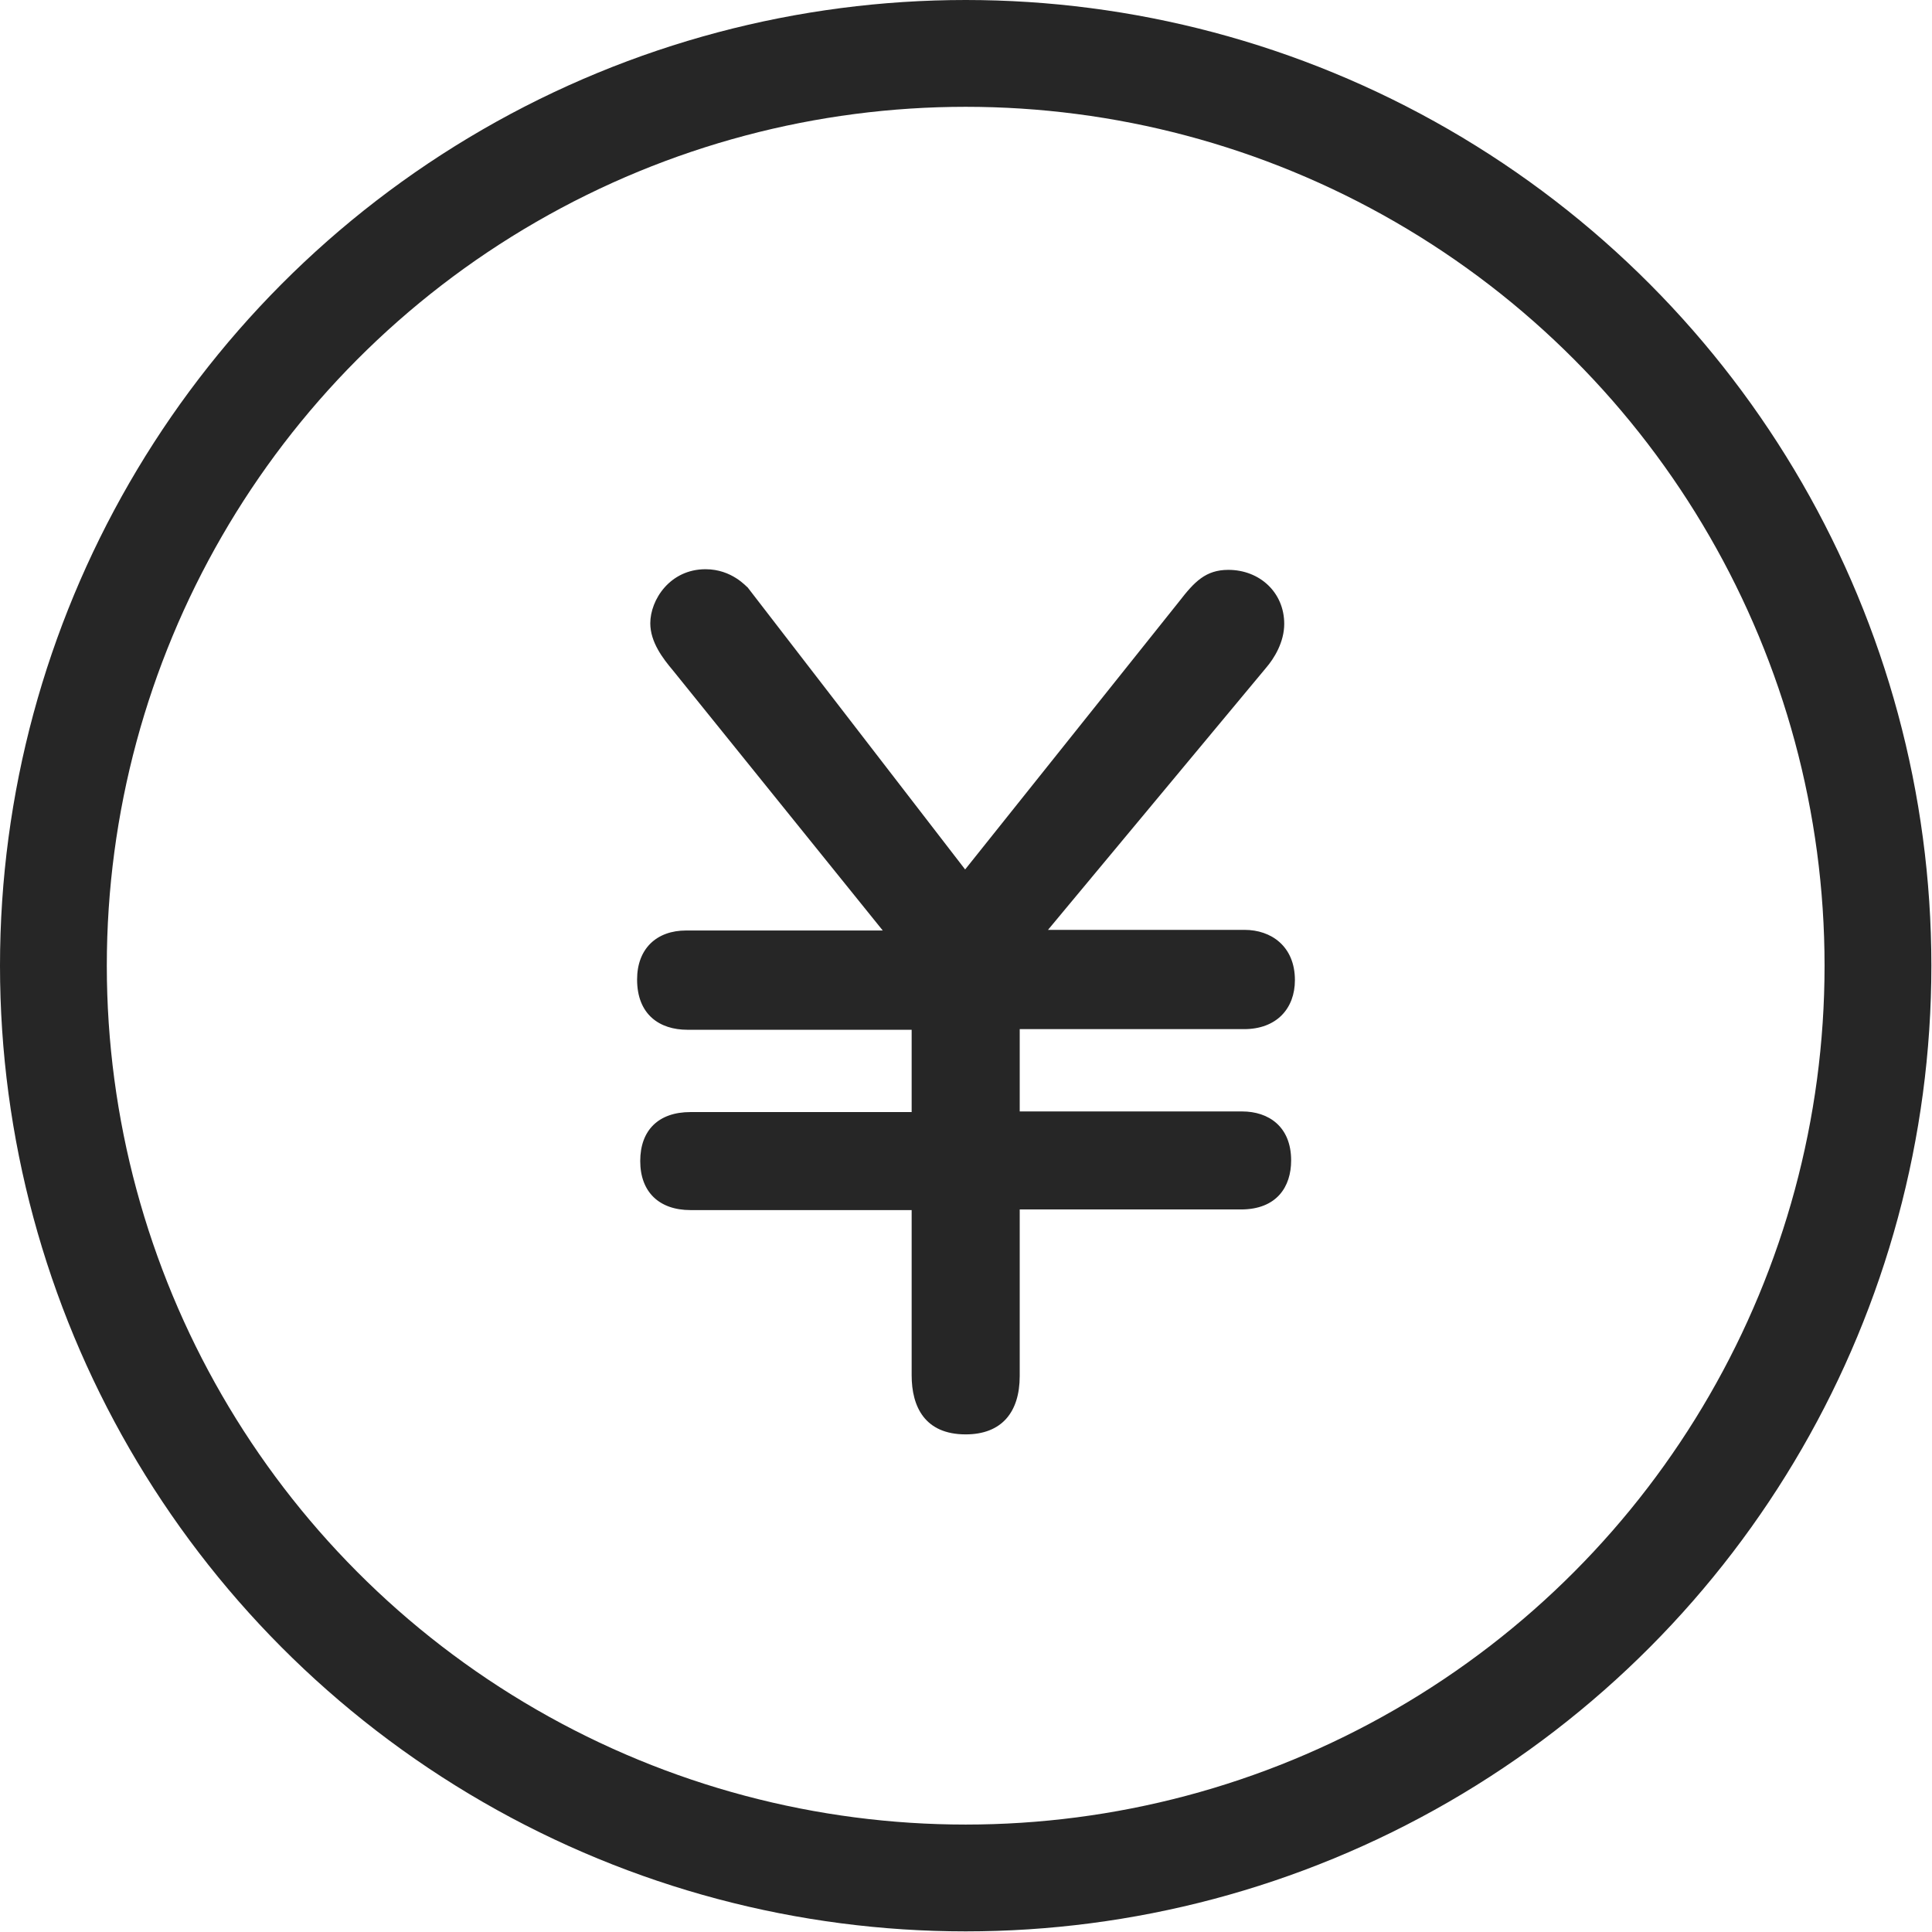
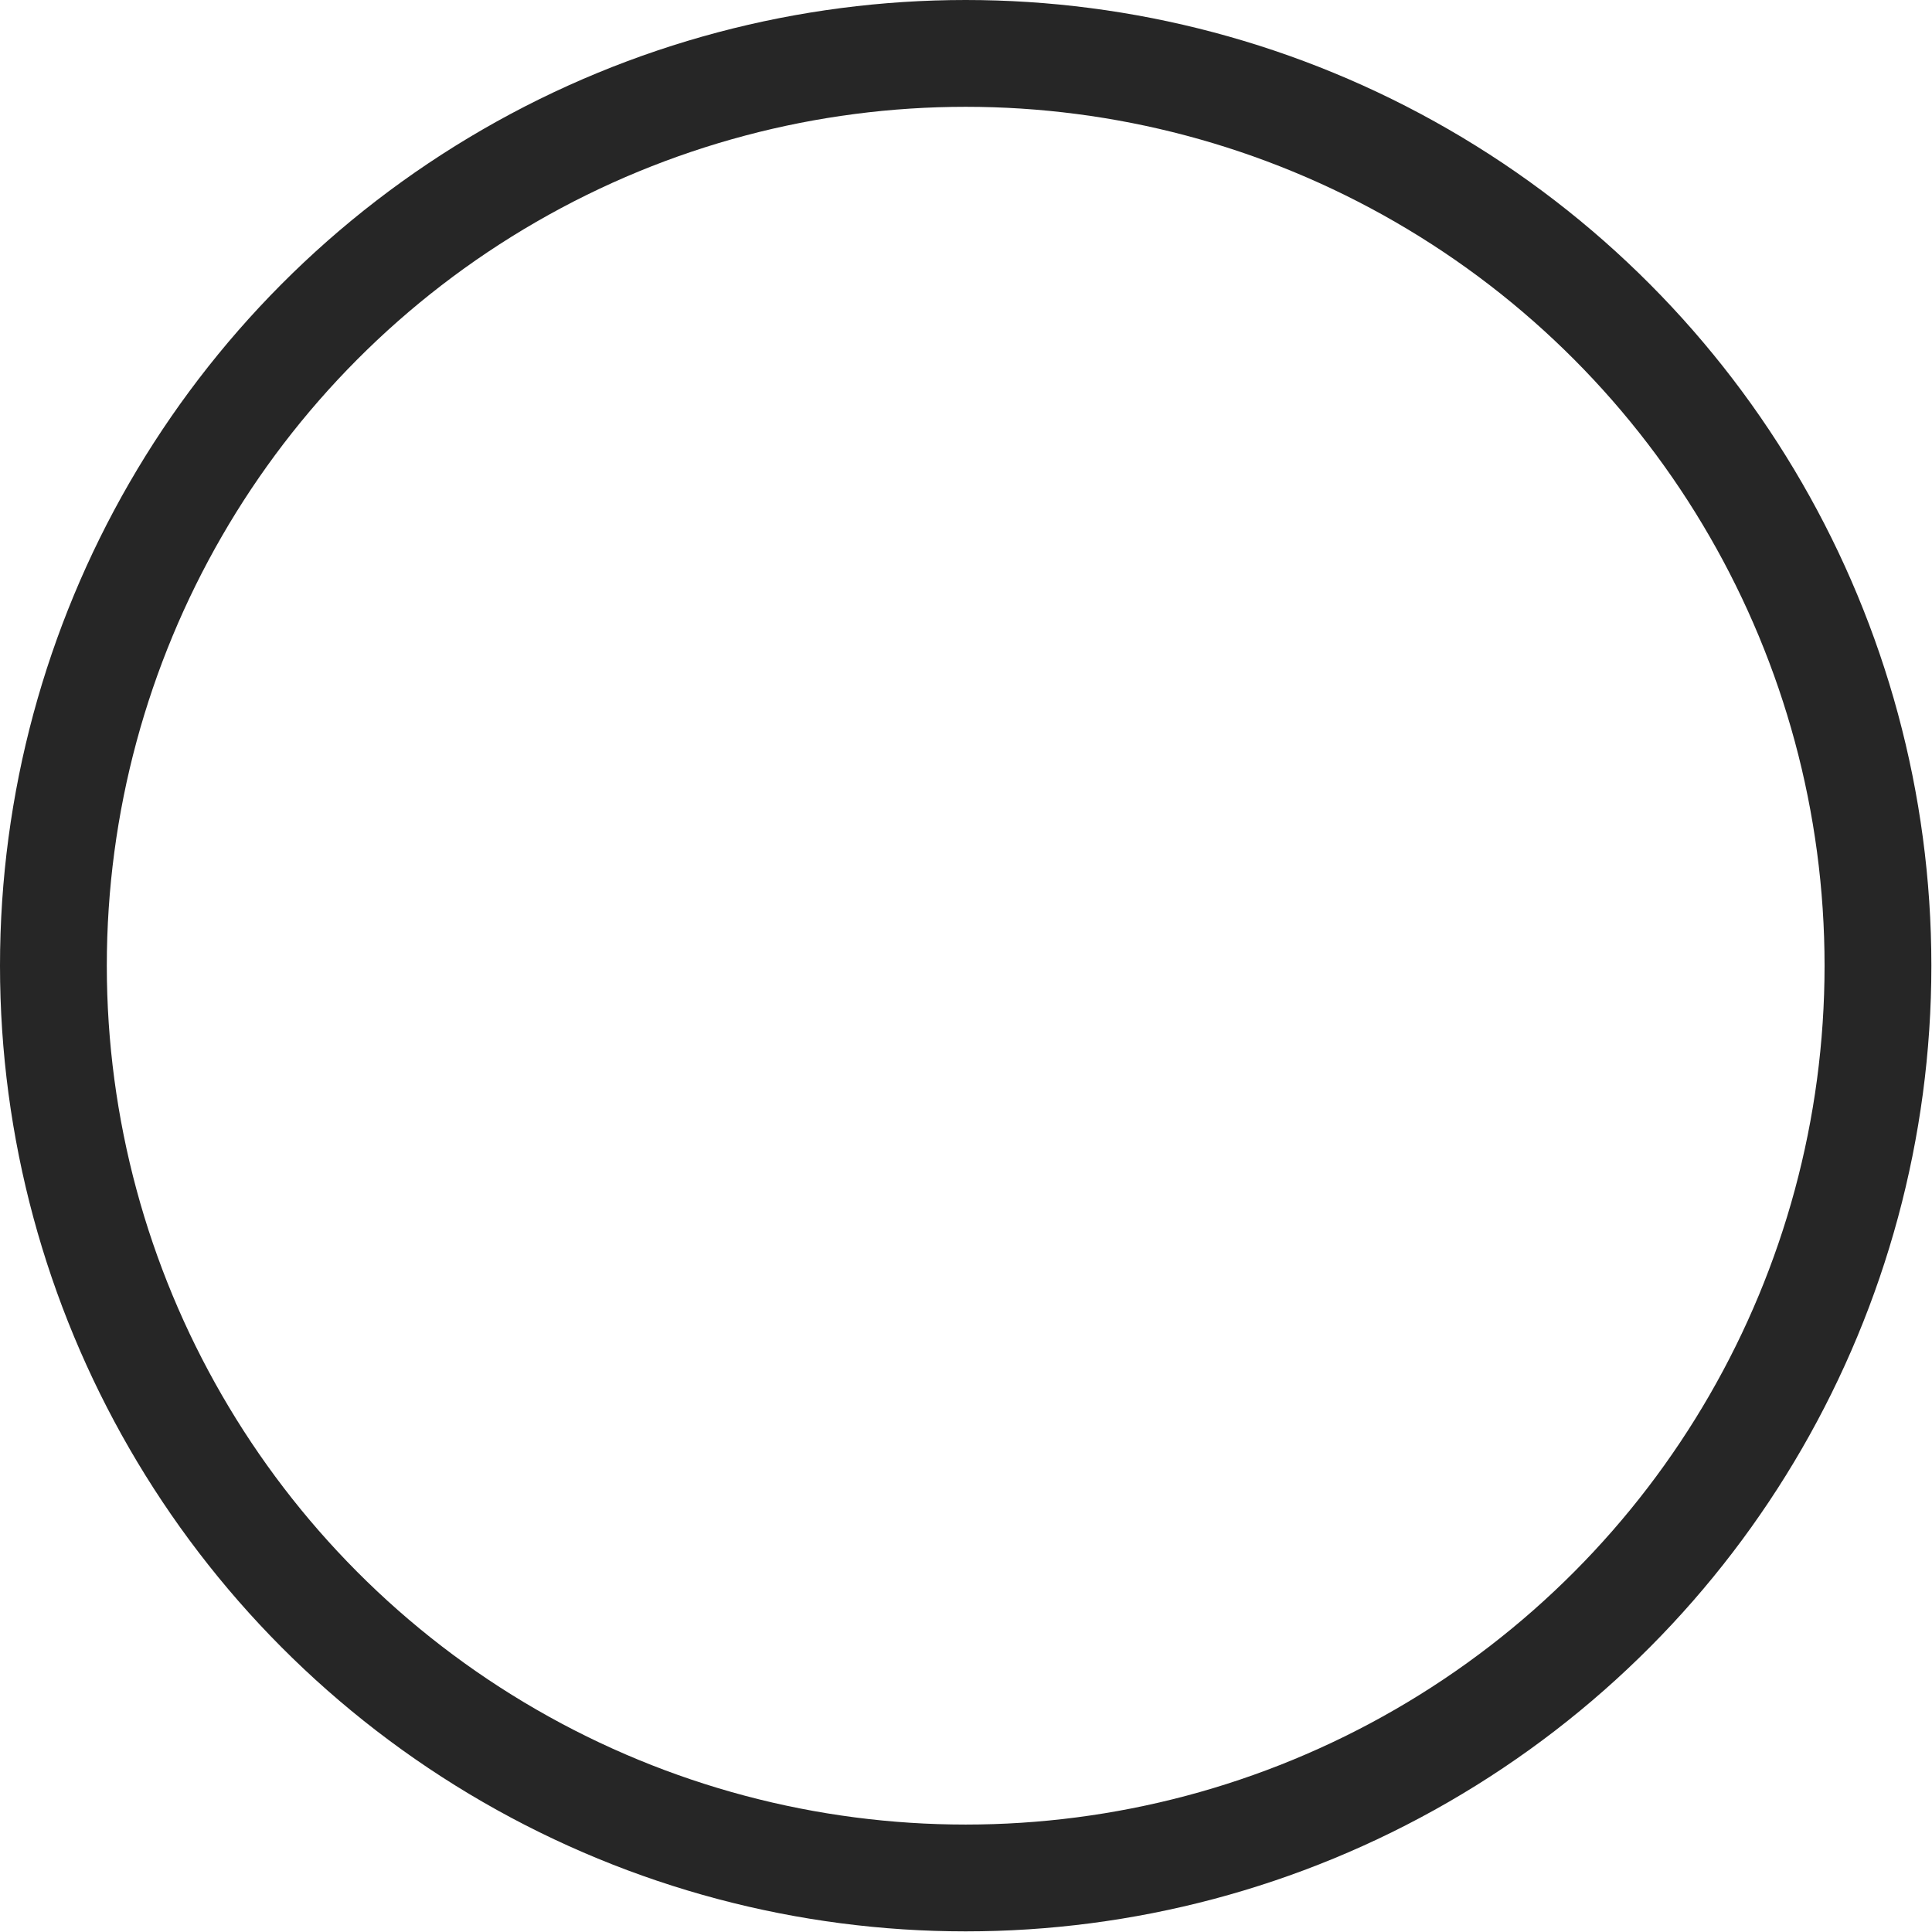
<svg xmlns="http://www.w3.org/2000/svg" id="_レイヤー_2" data-name="レイヤー_2" width="30.75" height="30.75" viewBox="0 0 30.75 30.75">
  <defs>
    <style>
      .cls-1 {
        fill: #262626;
      }

      .cls-2 {
        fill: none;
        stroke: #262626;
        stroke-linecap: round;
        stroke-linejoin: round;
        stroke-width: 1.7px;
      }
    </style>
  </defs>
  <g id="_テキスト" data-name="テキスト">
    <g>
      <circle class="cls-2" cx="15.37" cy="15.37" r="14.52" />
-       <path class="cls-1" d="M15.36,13.84l3.41-4.27c.24-.31.42-.5.78-.5.5,0,.89.36.89.86,0,.29-.16.55-.29.7l-3.47,4.17h3.13c.42,0,.8.26.8.8,0,.45-.29.78-.81.78h-3.57v1.31h3.54c.42,0,.78.24.78.78,0,.42-.23.78-.8.78h-3.52v2.65c0,.58-.29.93-.86.93-.65,0-.86-.44-.86-.94v-2.63h-3.52c-.5,0-.8-.29-.8-.78s.29-.78.8-.78h3.52v-1.31h-3.57c-.44,0-.8-.24-.8-.8,0-.49.31-.78.78-.78h3.13l-3.34-4.14c-.16-.19-.36-.45-.36-.75,0-.37.31-.86.88-.86.42,0,.65.28.67.29l3.47,4.5Z" />
    </g>
  </g>
</svg>